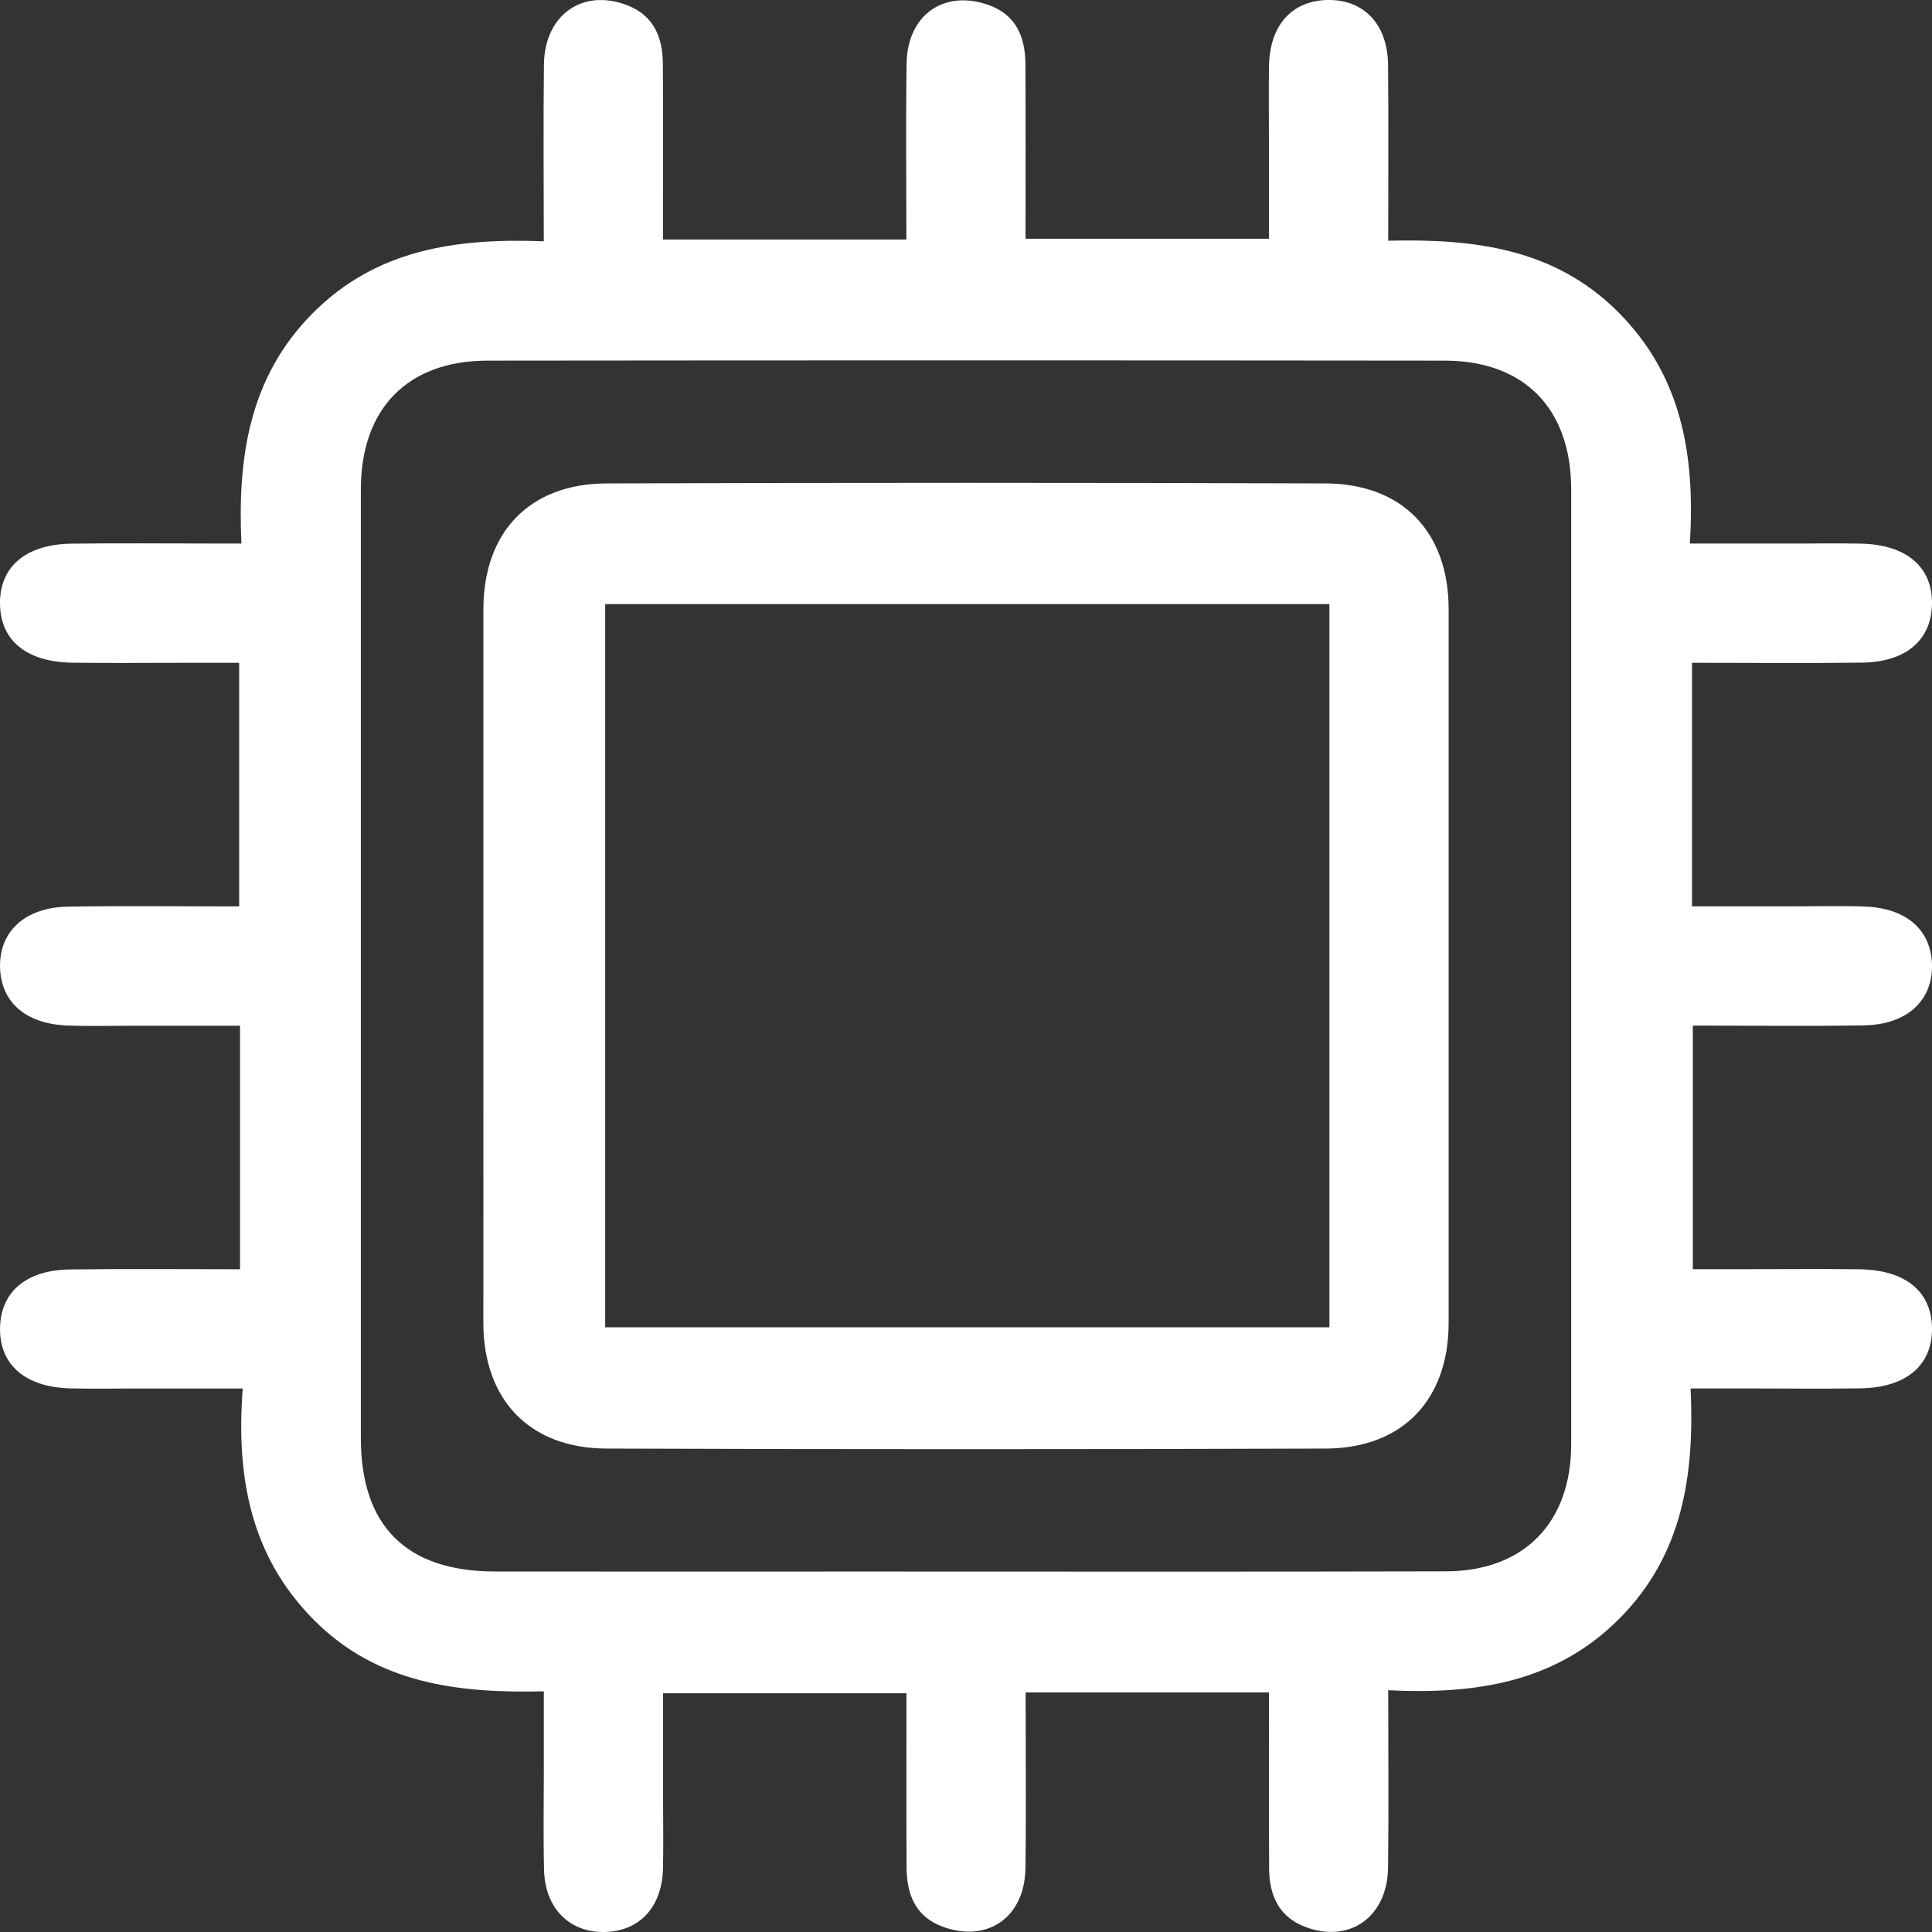
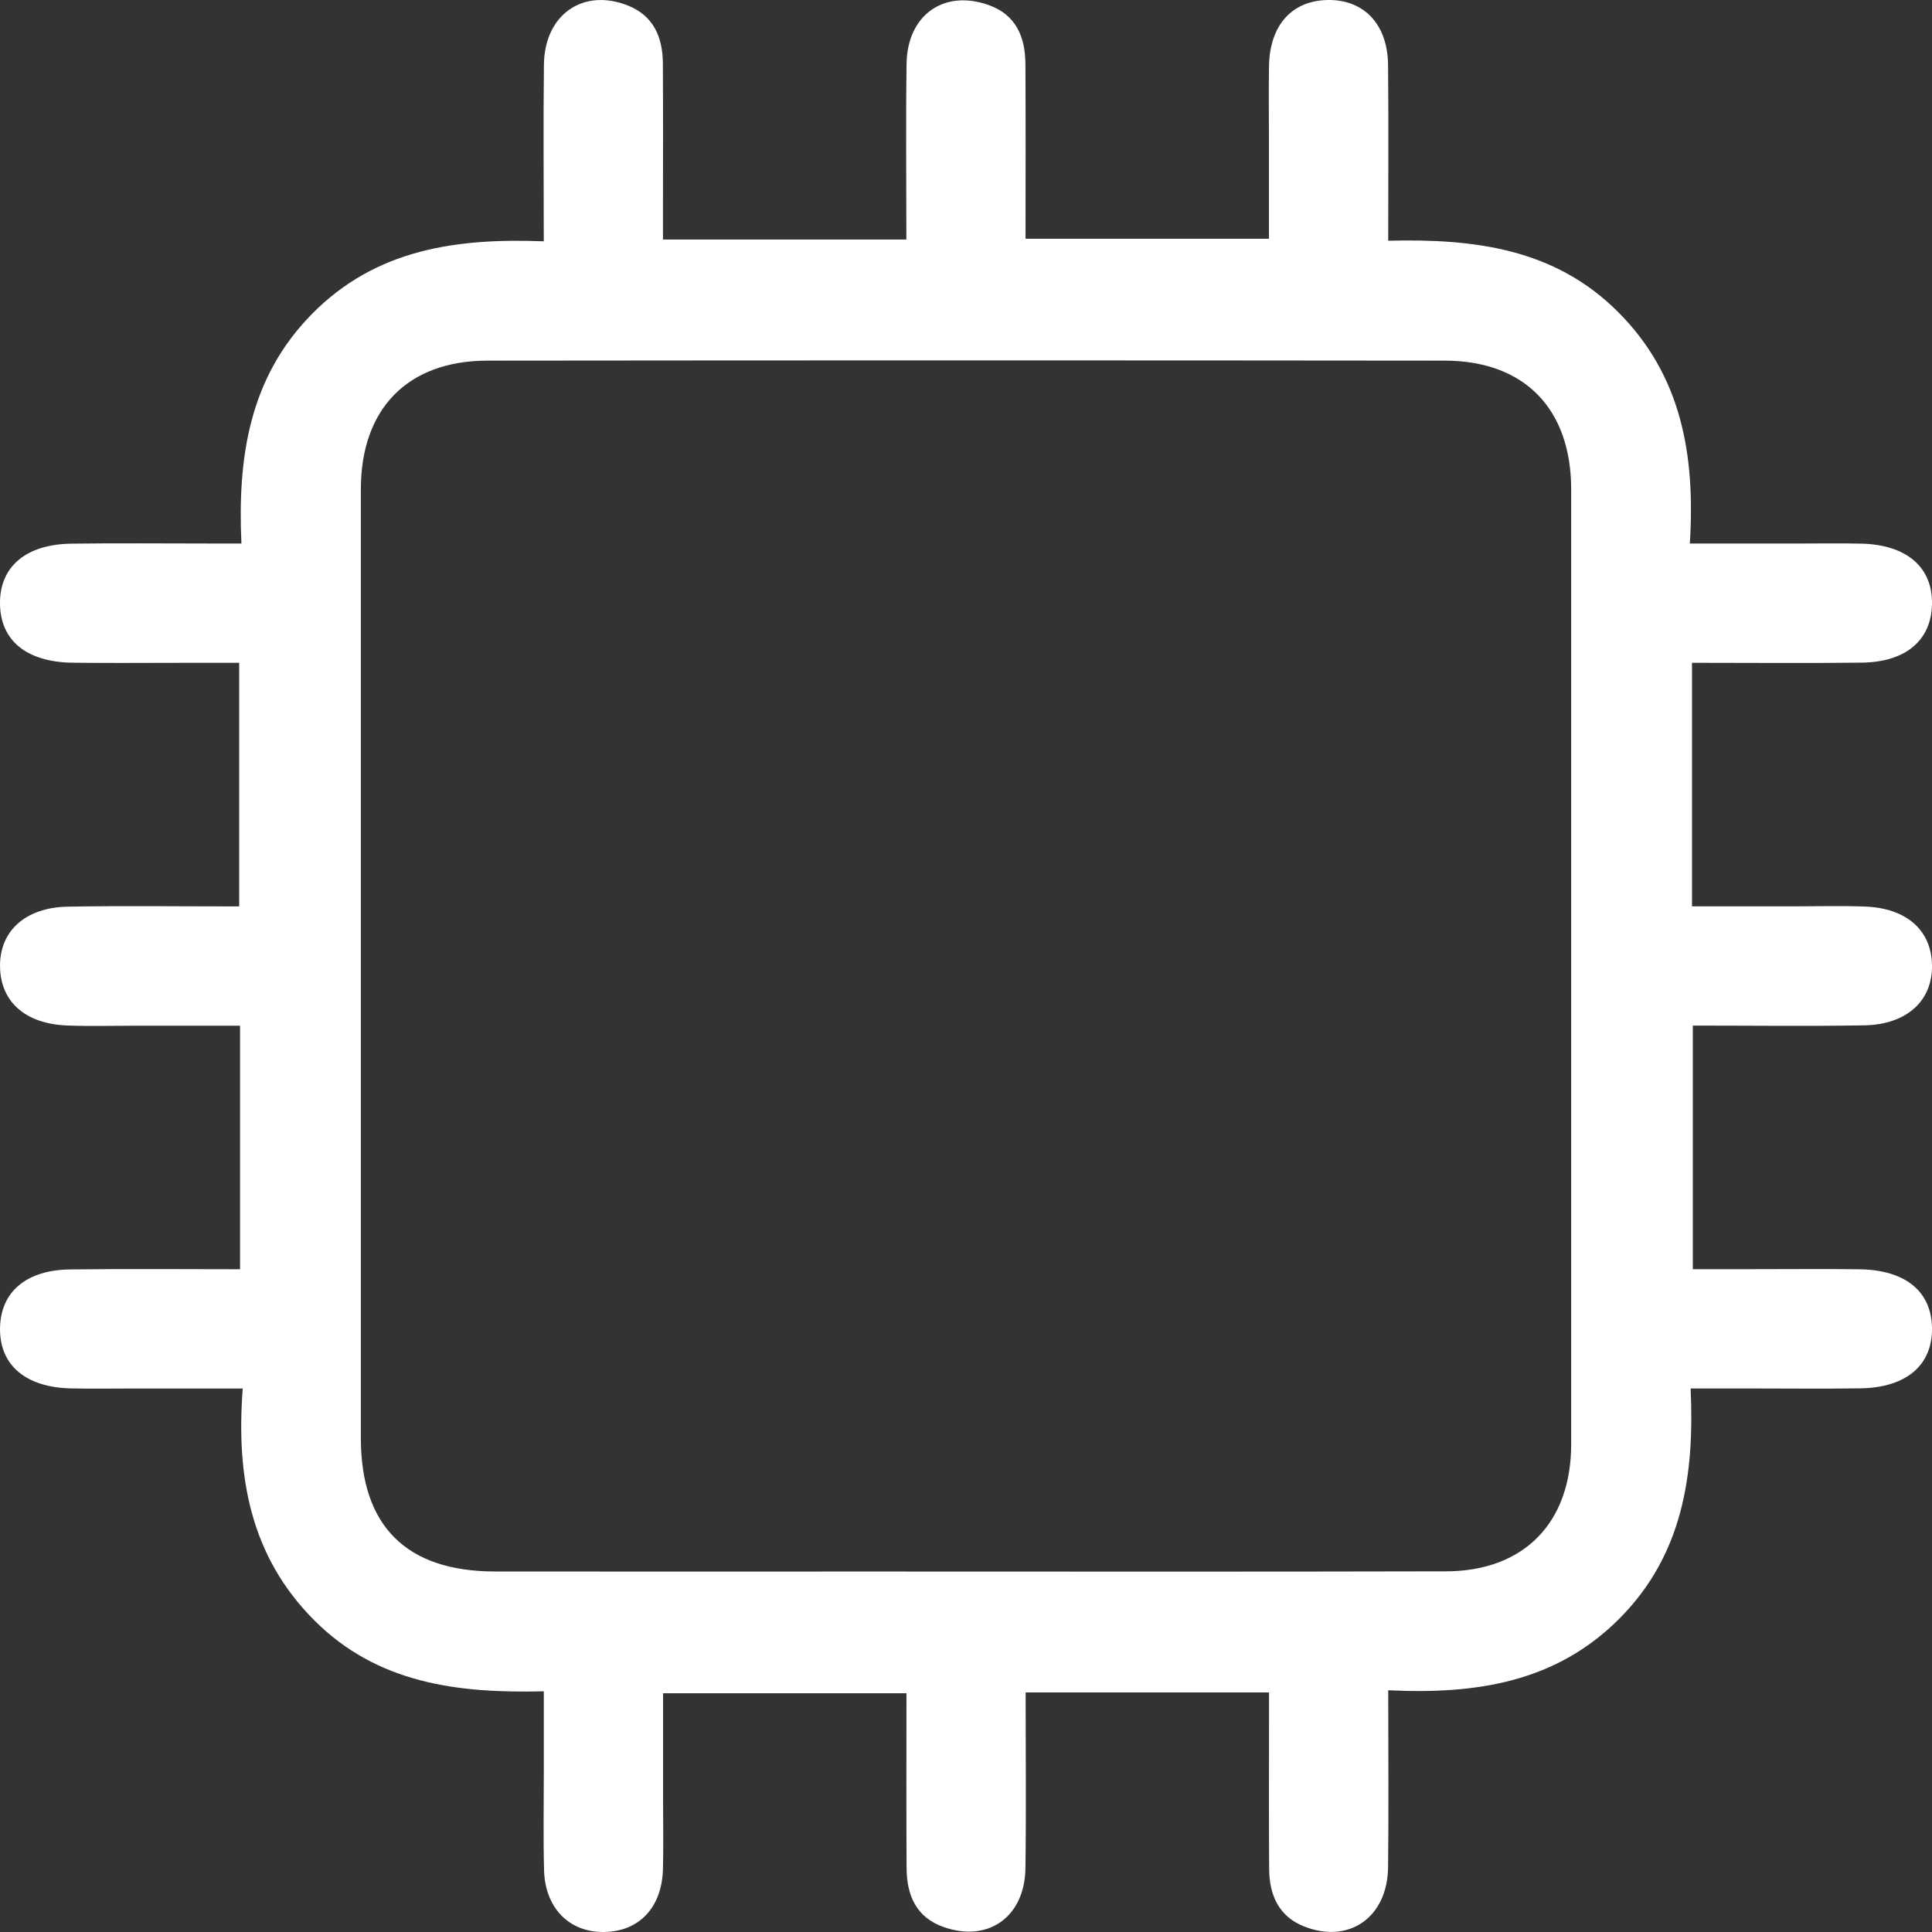
<svg xmlns="http://www.w3.org/2000/svg" version="1.1" id="Layer_1" x="0px" y="0px" width="500px" height="500px" viewBox="0 0 500 500" style="enable-background:new 0 0 500 500;" xml:space="preserve">
  <rect x="0" y="0" width="500" height="500" fill="#333333" stroke="none" />
  <g>
    <path fill="#FFFFFF" d="M140.74,458.16c0-7,0-13.23,0-20.45c-22.15,0.54-43.05-1.95-59.46-18.43c-16.38-16.45-20.22-36.91-18.46-59.94 c-9.69,0-18.46,0-27.23,0c-5.73,0-11.47,0.1-17.2-0.02c-11.81-0.26-18.56-6.08-18.38-15.68c0.18-9.3,6.75-14.97,18.14-15.11 c14.52-0.19,29.04-0.05,43.97-0.05c0-21.27,0-41.72,0-63.03c-9.14,0-17.92,0-26.71,0c-5.99,0-12,0.17-17.98-0.05 C6.64,265,0.22,259.34,0.01,250.34c-0.22-9.26,6.44-15.5,17.53-15.7c14.57-0.25,29.15-0.06,44.36-0.06c0-20.83,0-41.29,0-63.04 c-5.04,0-10.38,0-15.72,0c-9.12,0-18.25,0.09-27.37-0.03c-11.94-0.16-18.7-5.72-18.81-15.25c-0.11-9.57,6.66-15.4,18.49-15.56 c11.73-0.16,23.46-0.04,35.19-0.04c2.57,0,5.14,0,8.8,0c-1.02-22.27,2-42.95,18.32-59.47c16.42-16.61,37.1-19.62,59.93-18.74 c0-15.7-0.14-30.73,0.04-45.76c0.16-12.91,10.11-19.85,21.71-15.27c6.69,2.64,9.03,8.26,9.07,15c0.08,12.52,0.03,25.04,0.03,37.56 c0,2.54,0,5.09,0,8.01c21.25,0,41.68,0,62.99,0c0-15.4-0.16-30.45,0.05-45.49c0.17-12.58,9.61-19.27,21.13-15.24 c7.24,2.53,9.59,8.33,9.63,15.35c0.09,14.85,0.03,29.69,0.03,45.17c20.82,0,41.26,0,62.99,0c0-8.7,0-17.7,0-26.7 c0-6-0.08-12,0.02-18C328.6,6.51,334.37,0.11,343.7,0c9.33-0.11,15.43,6.32,15.53,16.81c0.14,14.83,0.04,29.66,0.04,45.49 c22.16-0.55,43.03,1.97,59.47,18.42c16.45,16.45,20.02,36.98,18.59,59.95c9.56,0,18.33,0,27.1,0c5.73,0,11.47-0.1,17.2,0.02 c11.8,0.26,18.56,6.09,18.37,15.69c-0.18,9.29-6.76,14.97-18.14,15.11c-14.52,0.18-29.04,0.04-43.97,0.04c0,21.27,0,41.72,0,63.03 c9.14,0,17.93,0,26.71,0c5.99,0,12-0.17,17.98,0.05c10.78,0.39,17.21,6.05,17.42,15.05c0.22,9.26-6.45,15.5-17.54,15.7 c-14.57,0.25-29.16,0.06-44.36,0.06c0,20.84,0,41.29,0,63.04c5.04,0,10.38,0,15.72,0c9.12,0,18.25-0.09,27.37,0.03 c11.94,0.16,18.7,5.72,18.81,15.25c0.11,9.57-6.66,15.38-18.49,15.56c-9.9,0.15-19.81,0.03-29.71,0.03c-4.4,0-8.79,0-14.27,0 c1.02,22.27-1.98,42.97-18.33,59.46c-16.42,16.56-37.05,19.76-59.93,18.65c0,15.79,0.14,30.83-0.04,45.86 c-0.16,12.91-10.11,19.85-21.71,15.27c-6.69-2.64-9.03-8.26-9.07-15c-0.08-12.52-0.03-25.04-0.03-37.56c0-2.54,0-5.09,0-8.01 c-21.25,0-41.68,0-62.99,0c0,15.4,0.16,30.45-0.05,45.5c-0.17,12.58-9.61,19.27-21.13,15.23c-7.24-2.53-9.59-8.33-9.63-15.35 c-0.09-14.85-0.03-29.69-0.03-45.17c-20.82,0-41.26,0-62.99,0c0,8.96,0,18.22,0,27.48c0,6,0.12,12-0.03,18 c-0.26,9.98-6.17,16.2-15.25,16.31c-9.01,0.11-15.27-6.19-15.52-16.03C140.58,475.63,140.74,467.28,140.74,458.16z M224.19,406.71 c50.02,0,100.03,0.08,150.05-0.05c20.23-0.05,32.38-12.66,32.38-32.89c-0.01-82.37-0.01-164.74,0-247.11 c0-20.8-12.03-33.3-32.73-33.33c-82.58-0.09-165.16-0.09-247.73,0c-20.73,0.02-32.77,12.51-32.77,33.29 c0.01,81.85,0.01,163.7,0,245.55c0,22.73,11.71,34.49,34.69,34.53C159.59,406.75,191.11,406.71,224.19,406.71z" />
-     <path fill="#FFFFFF" d="M125.1,270.34c0-38.07,0-75.35,0-112.63c0-19.95,11.89-32.54,31.88-32.6c62.01-0.21,124.02-0.21,186.04,0 c20,0.07,31.89,12.65,31.89,32.59c0,61.53,0,123.06,0,184.59c0,19.95-11.89,32.54-31.88,32.6c-62.01,0.21-124.02,0.21-186.04,0 c-20-0.07-31.89-12.65-31.9-32.59C125.09,318.58,125.09,294.85,125.1,270.34z M344.05,177.24c0-6.93,0-13.86,0-20.89 c-63.18,0-125.28,0-187.43,0c0,62.8,0,125.13,0,187.15c62.78,0,124.89,0,187.43,0C344.05,288.2,344.05,233.5,344.05,177.24z" />
  </g>
</svg>